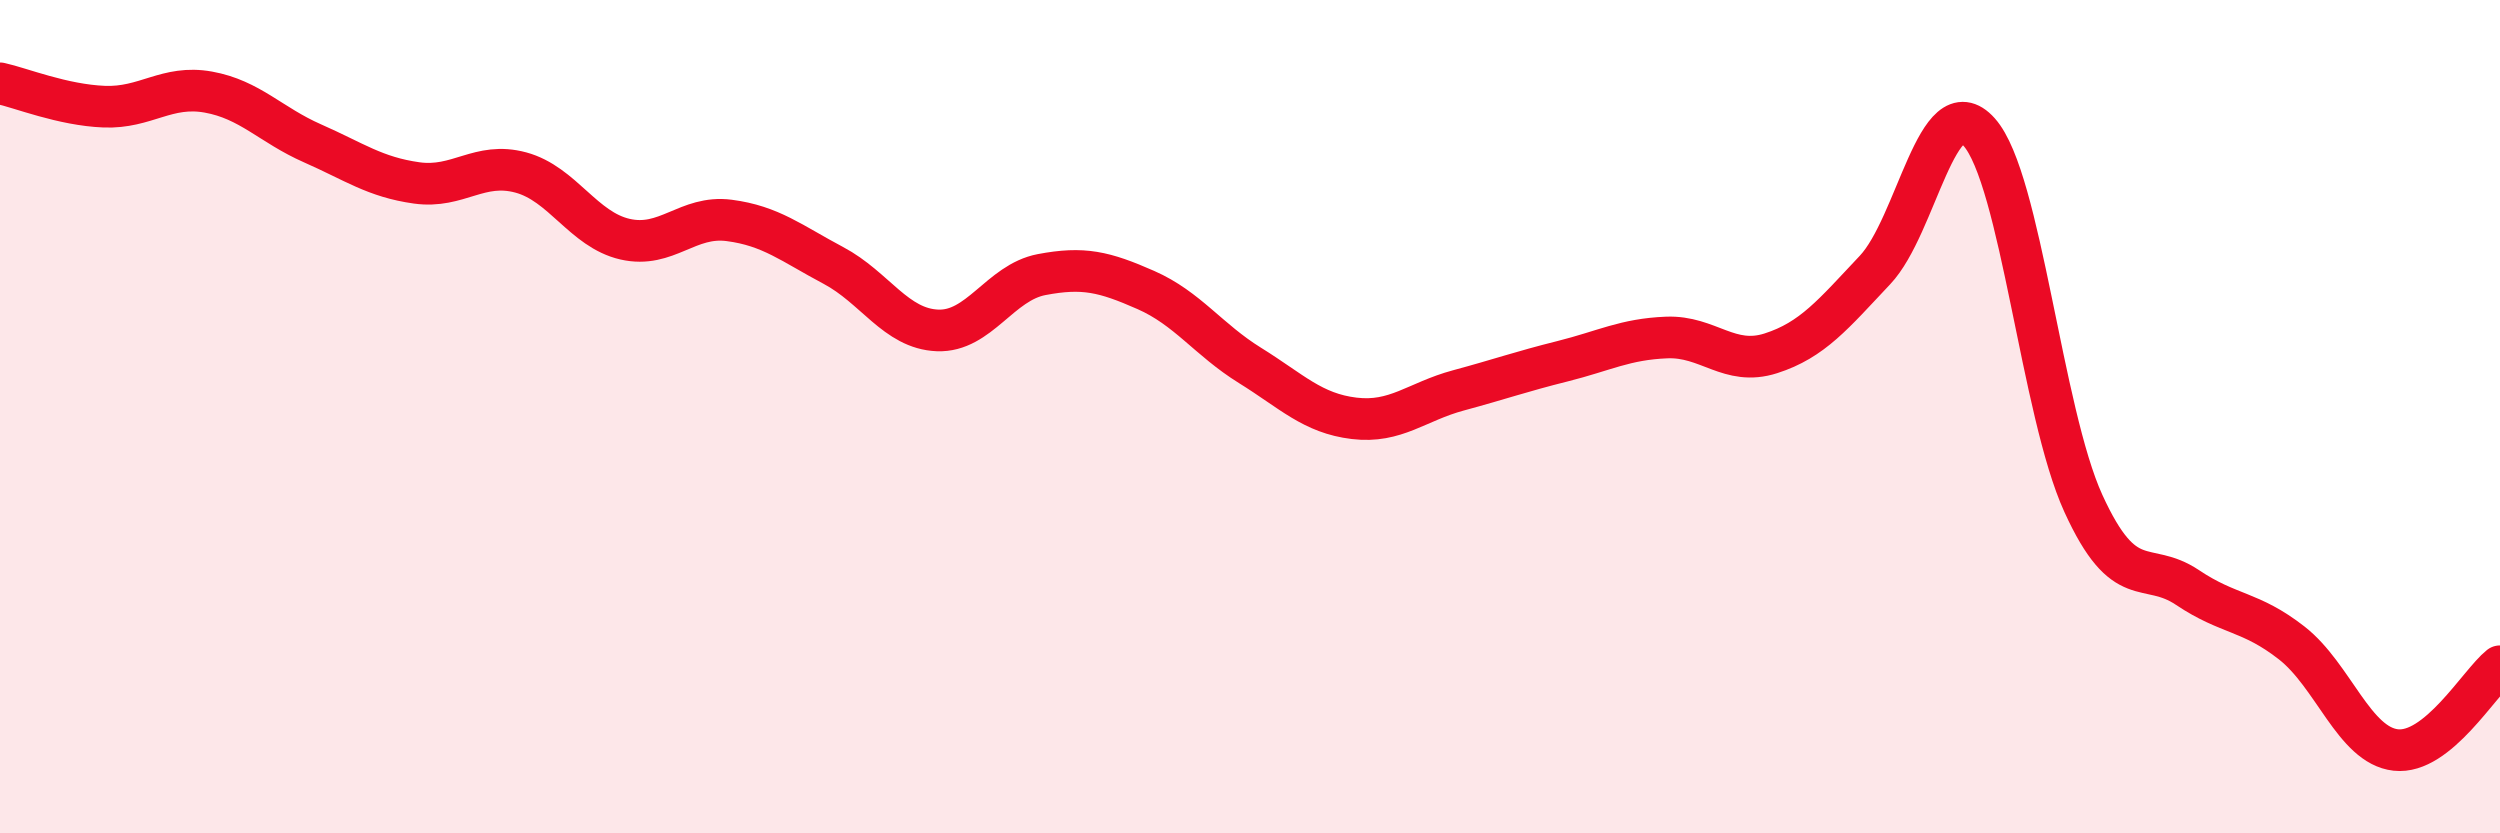
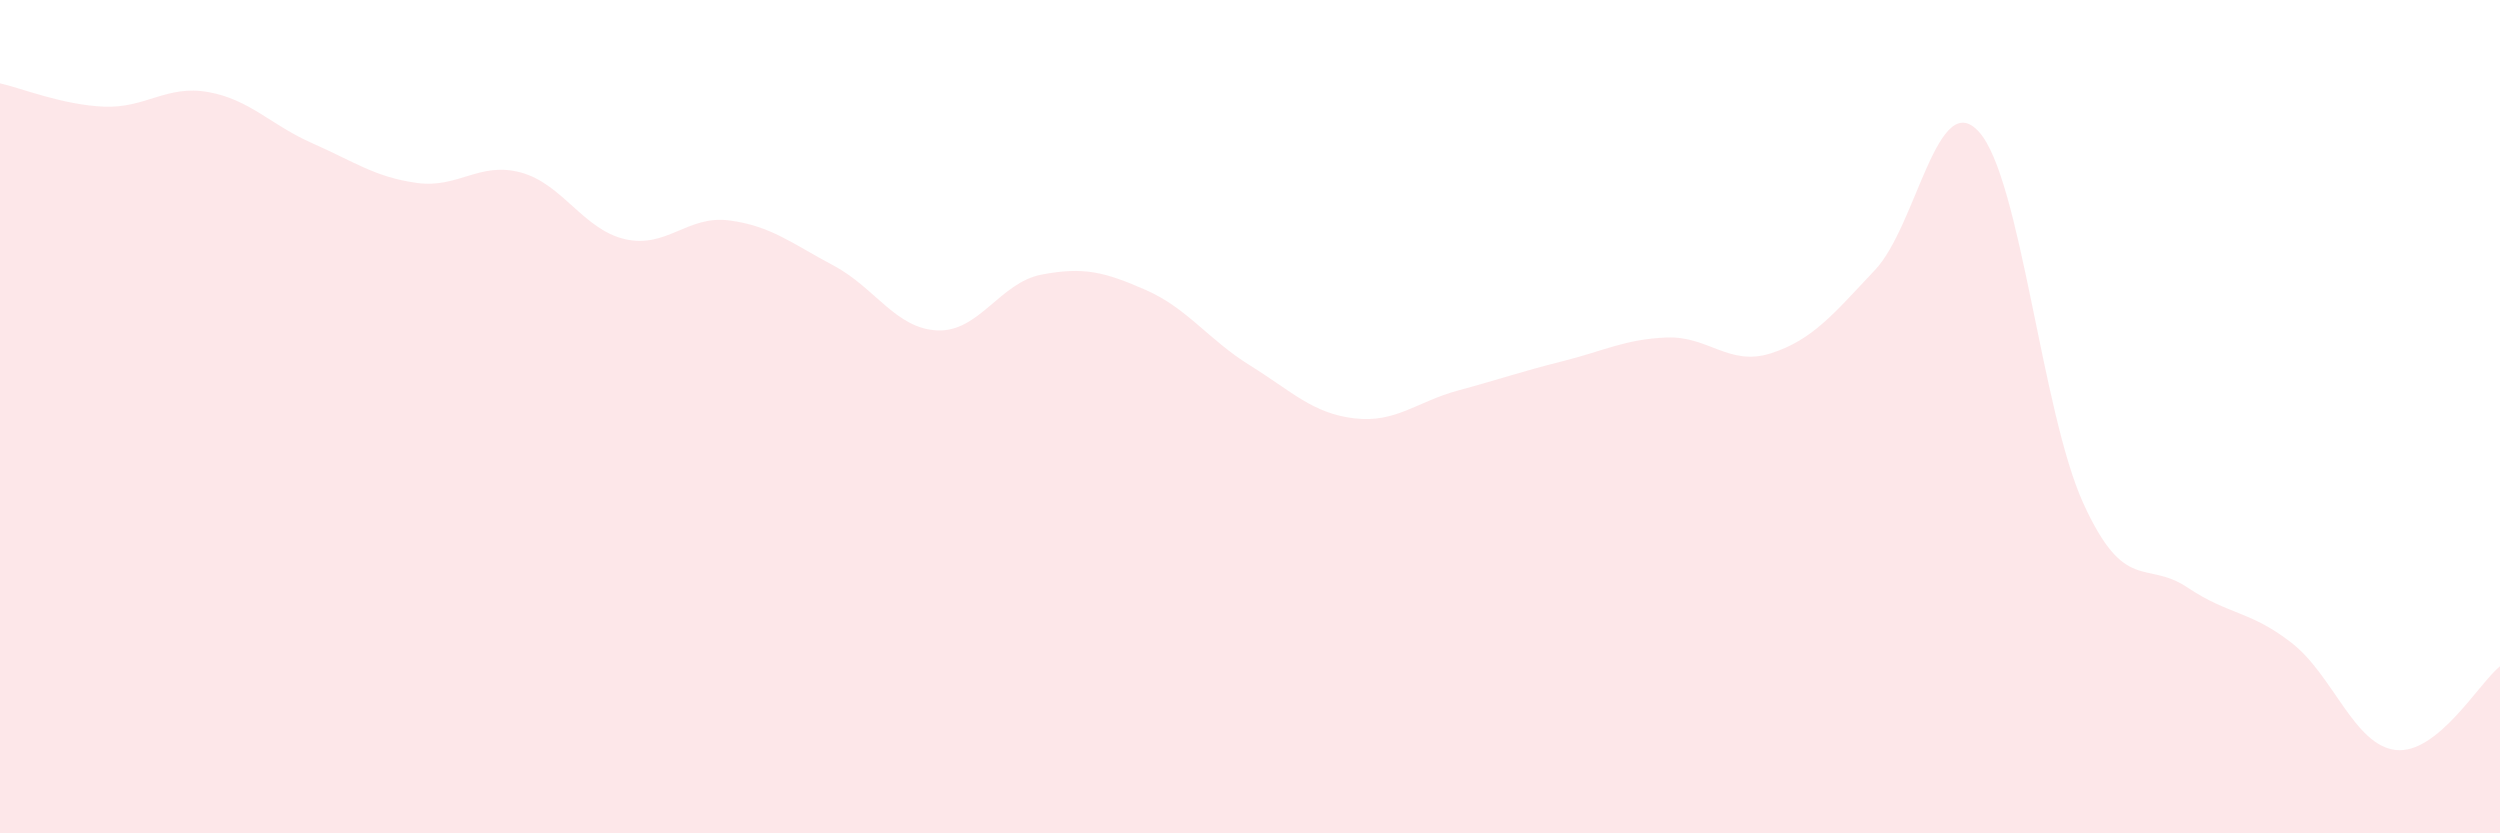
<svg xmlns="http://www.w3.org/2000/svg" width="60" height="20" viewBox="0 0 60 20">
  <path d="M 0,2 C 0.5,2.11 1.5,2.52 2.5,2.56 C 3.5,2.6 4,2.03 5,2.21 C 6,2.39 6.5,3 7.5,3.44 C 8.5,3.88 9,4.25 10,4.39 C 11,4.53 11.5,3.87 12.5,4.14 C 13.5,4.41 14,5.51 15,5.74 C 16,5.97 16.5,5.16 17.5,5.29 C 18.5,5.42 19,5.84 20,6.37 C 21,6.9 21.5,7.89 22.5,7.93 C 23.5,7.97 24,6.78 25,6.59 C 26,6.4 26.5,6.52 27.5,6.96 C 28.5,7.4 29,8.15 30,8.77 C 31,9.39 31.5,9.92 32.5,10.04 C 33.5,10.16 34,9.64 35,9.37 C 36,9.1 36.5,8.92 37.5,8.67 C 38.5,8.42 39,8.14 40,8.1 C 41,8.06 41.5,8.8 42.5,8.48 C 43.5,8.16 44,7.54 45,6.48 C 46,5.42 46.5,2.05 47.5,3.17 C 48.5,4.29 49,9.89 50,12.08 C 51,14.27 51.5,13.43 52.5,14.1 C 53.5,14.77 54,14.65 55,15.43 C 56,16.21 56.5,17.89 57.5,18 C 58.5,18.11 59.5,16.39 60,15.99L60 20L0 20Z" fill="#EB0A25" opacity="0.1" stroke-linecap="round" stroke-linejoin="round" />
-   <path d="M 0,2 C 0.5,2.11 1.5,2.52 2.5,2.56 C 3.5,2.6 4,2.03 5,2.21 C 6,2.39 6.5,3 7.5,3.44 C 8.5,3.88 9,4.25 10,4.39 C 11,4.53 11.5,3.87 12.5,4.14 C 13.5,4.41 14,5.51 15,5.74 C 16,5.97 16.5,5.16 17.5,5.29 C 18.5,5.42 19,5.84 20,6.37 C 21,6.9 21.5,7.89 22.5,7.93 C 23.5,7.97 24,6.78 25,6.59 C 26,6.4 26.5,6.52 27.5,6.96 C 28.5,7.4 29,8.15 30,8.77 C 31,9.39 31.5,9.92 32.5,10.04 C 33.5,10.16 34,9.64 35,9.37 C 36,9.1 36.5,8.92 37.5,8.67 C 38.5,8.42 39,8.14 40,8.1 C 41,8.06 41.5,8.8 42.5,8.48 C 43.5,8.16 44,7.54 45,6.48 C 46,5.42 46.5,2.05 47.5,3.17 C 48.5,4.29 49,9.89 50,12.08 C 51,14.27 51.5,13.43 52.5,14.1 C 53.5,14.77 54,14.65 55,15.43 C 56,16.21 56.5,17.89 57.5,18 C 58.5,18.11 59.5,16.39 60,15.99" stroke="#EB0A25" stroke-width="1" fill="none" stroke-linecap="round" stroke-linejoin="round" />
</svg>